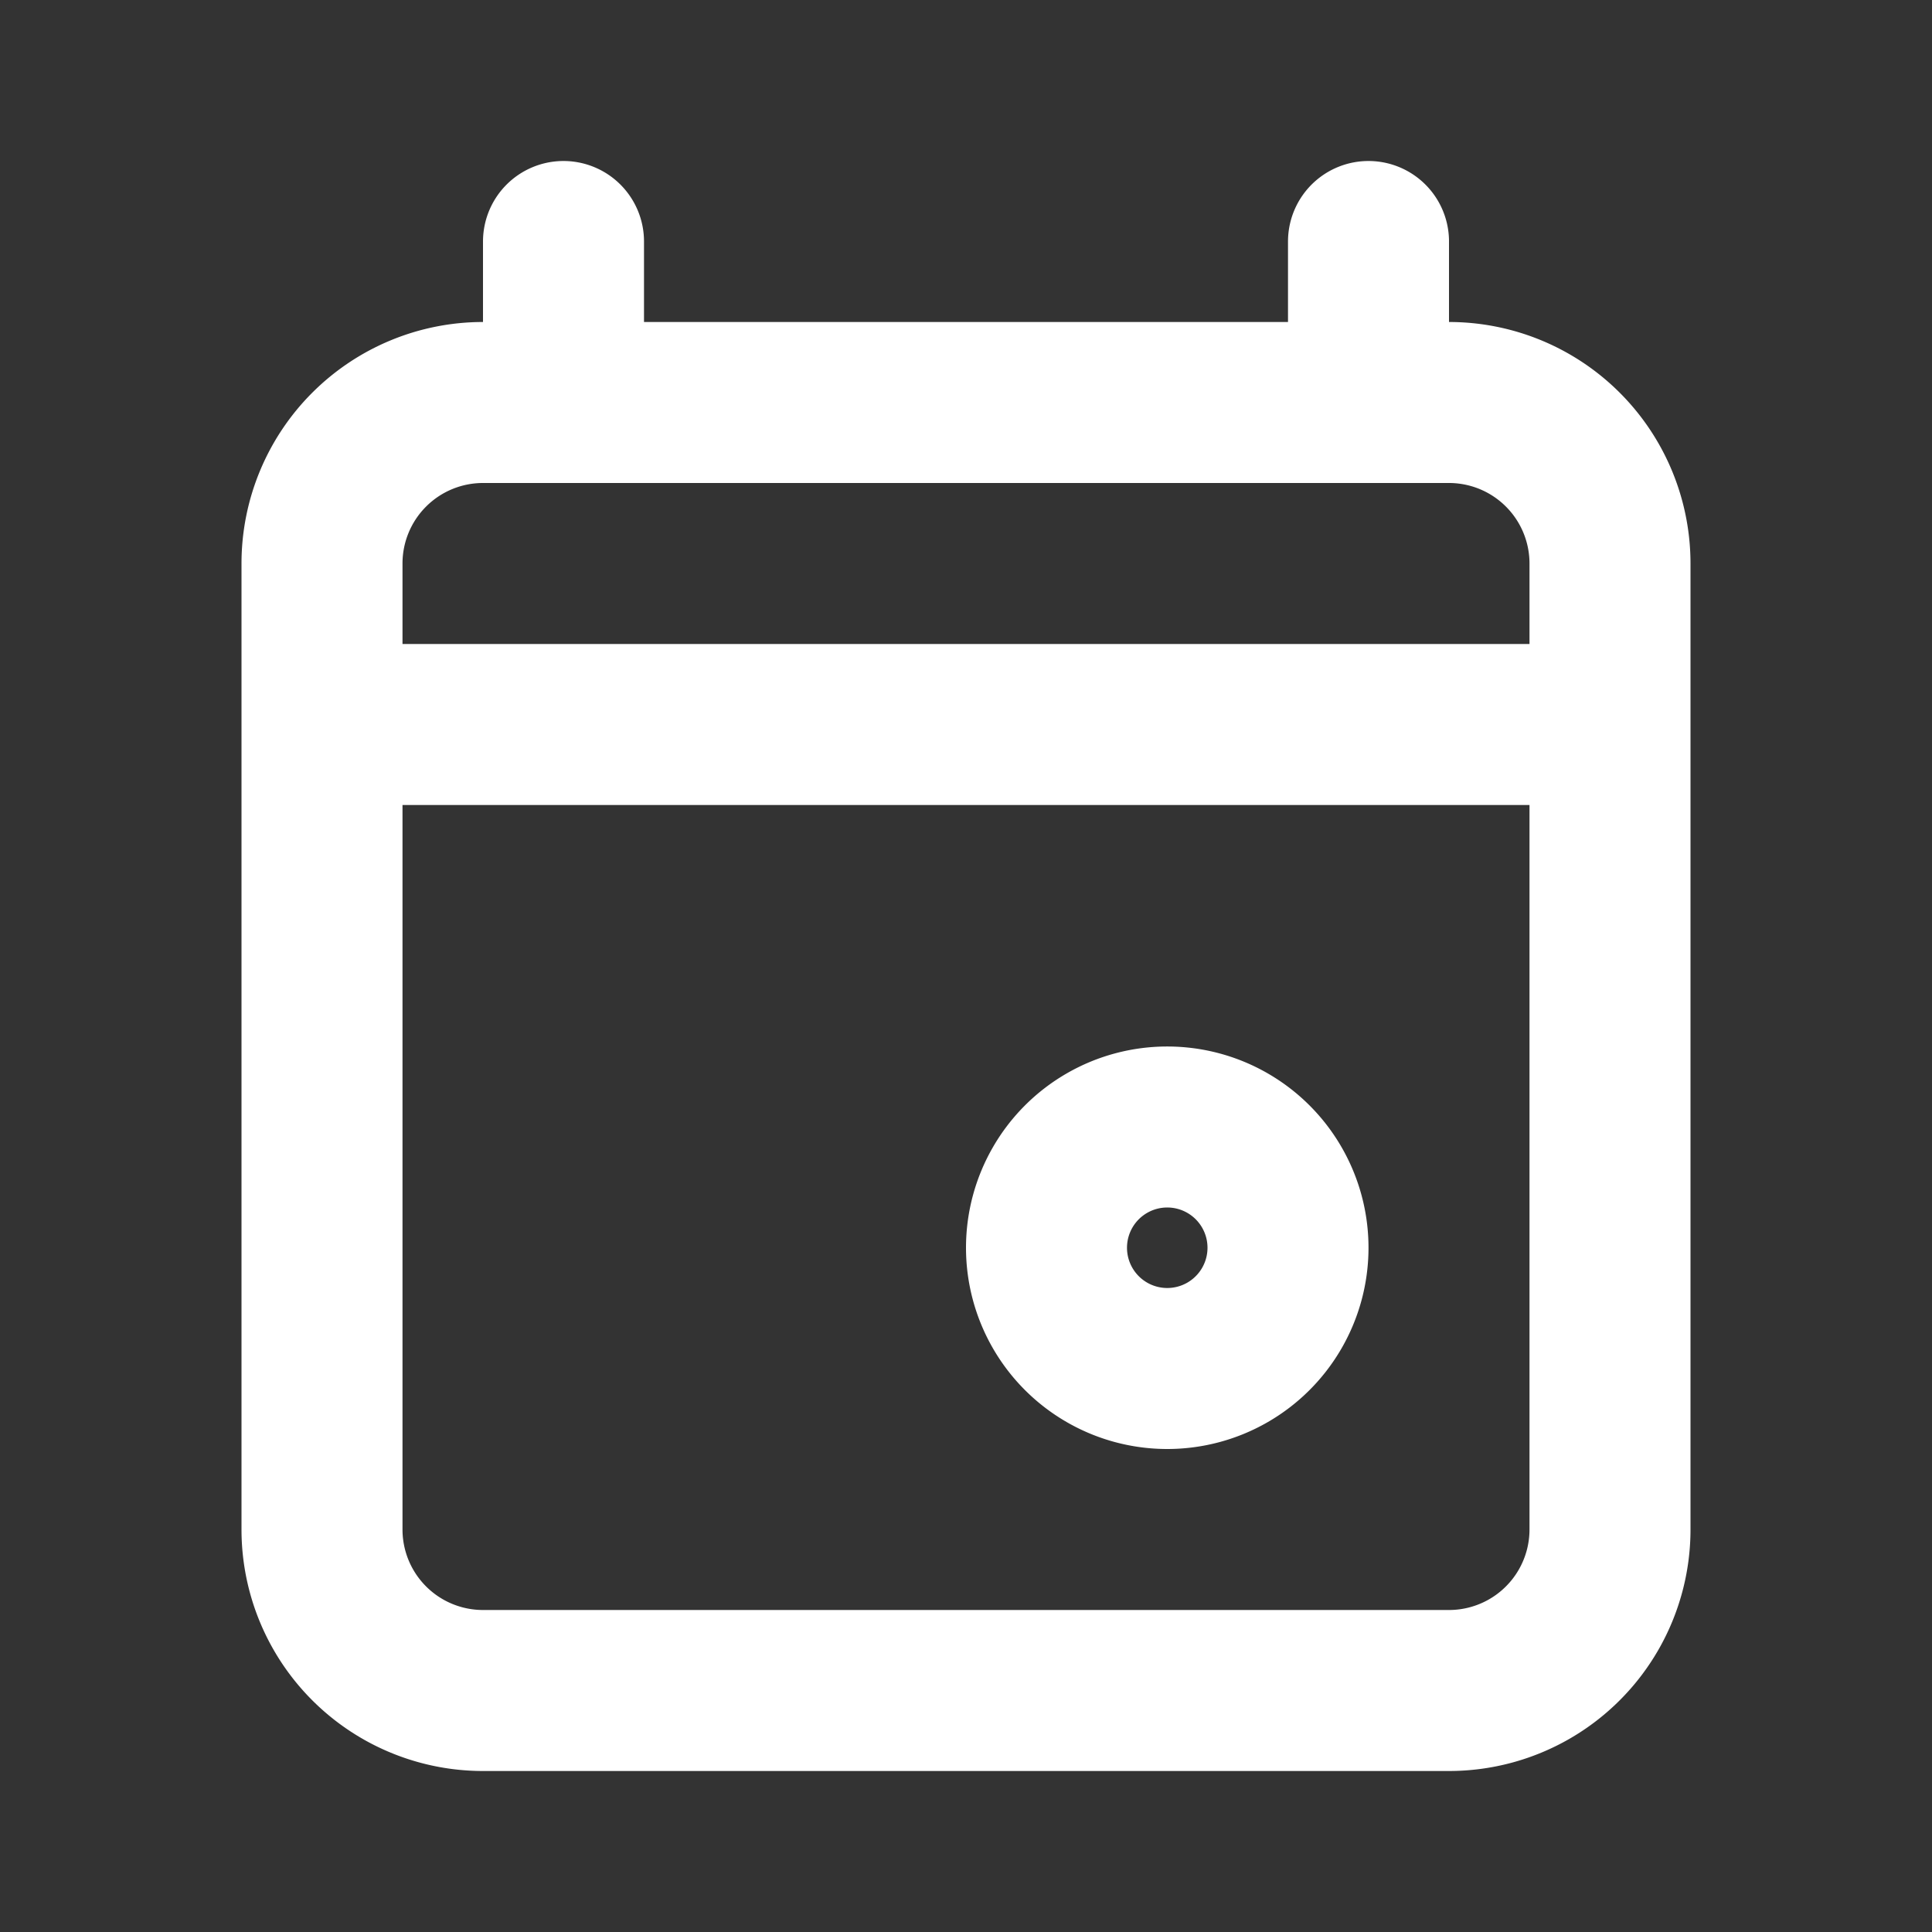
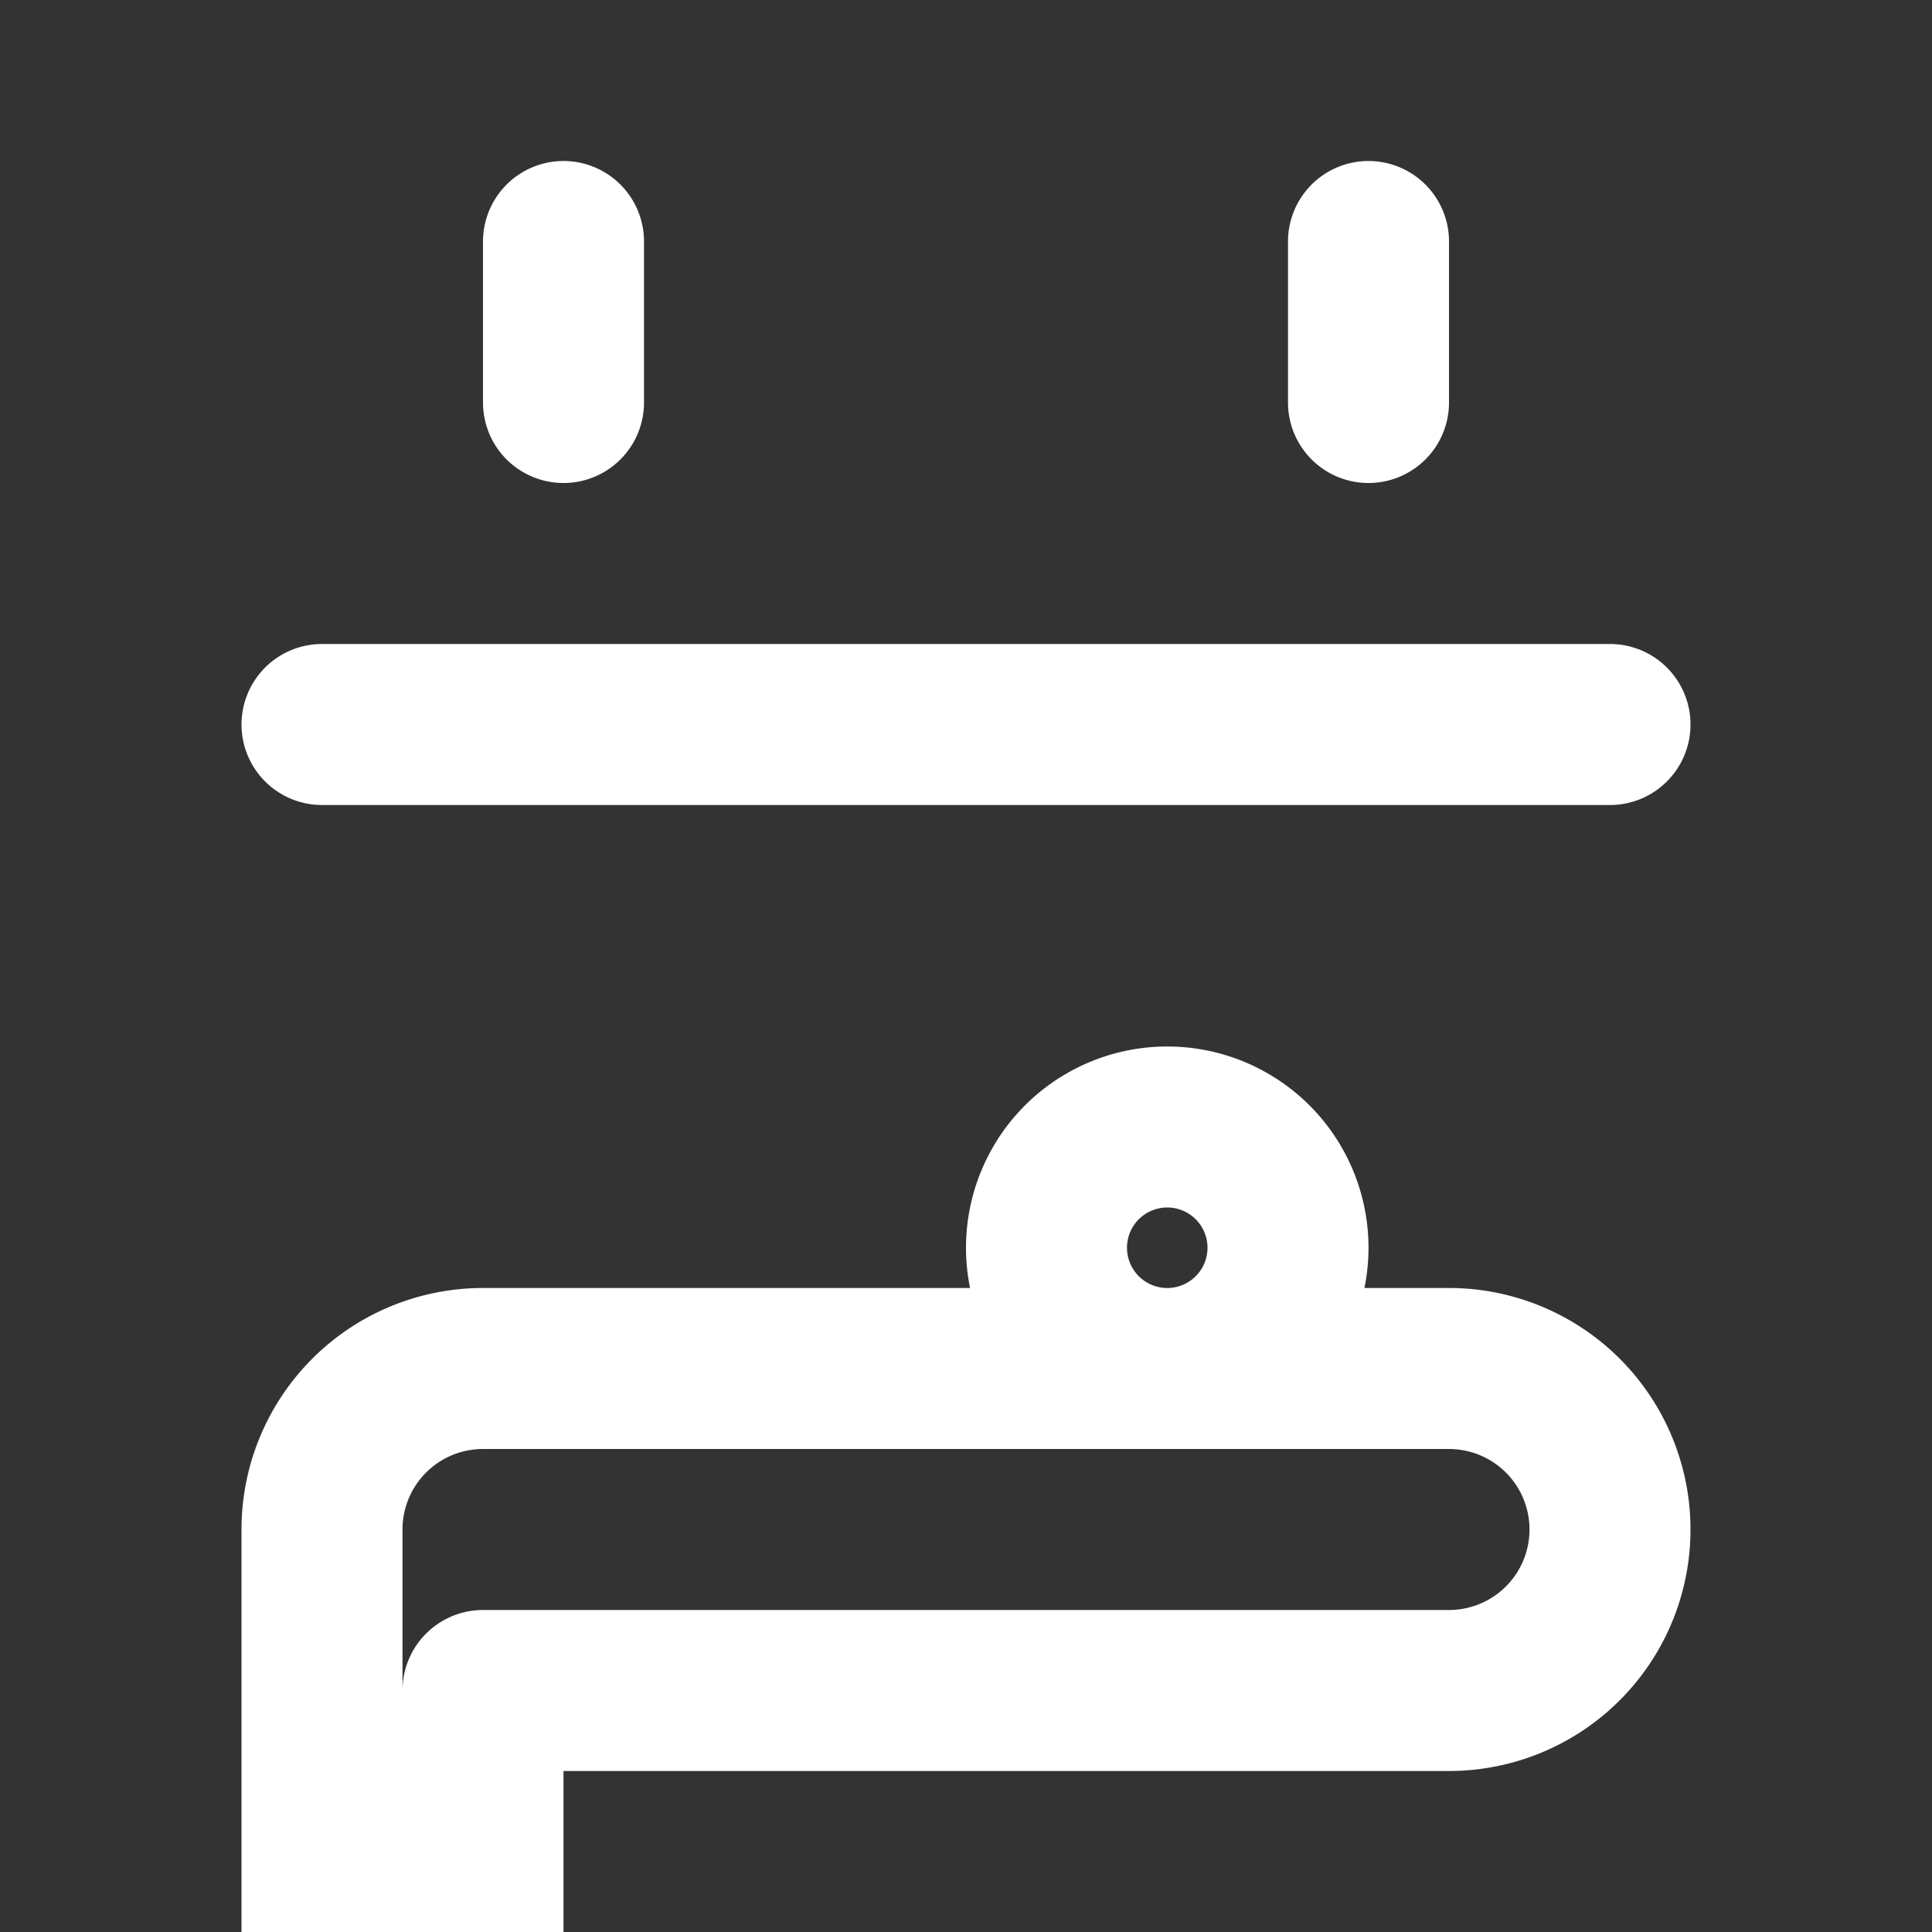
<svg xmlns="http://www.w3.org/2000/svg" width="24" height="24" fill="none">
  <rect width="100%" height="100%" fill="#333333" stroke="none" />
-   <path stroke="#fff" stroke-linecap="round" stroke-linejoin="round" stroke-width="2" d="M20 9H4m3-6v2m10-2v2m-1 10.5a1.5 1.5 0 1 1-3 0 1.5 1.5 0 0 1 3 0zM6 21h12a2 2 0 0 0 2-2V7a2 2 0 0 0-2-2H6a2 2 0 0 0-2 2v12a2 2 0 0 0 2 2z" />
+   <path stroke="#fff" stroke-linecap="round" stroke-linejoin="round" stroke-width="2" d="M20 9H4m3-6v2m10-2v2m-1 10.5a1.5 1.5 0 1 1-3 0 1.5 1.5 0 0 1 3 0zM6 21h12a2 2 0 0 0 2-2a2 2 0 0 0-2-2H6a2 2 0 0 0-2 2v12a2 2 0 0 0 2 2z" />
</svg>